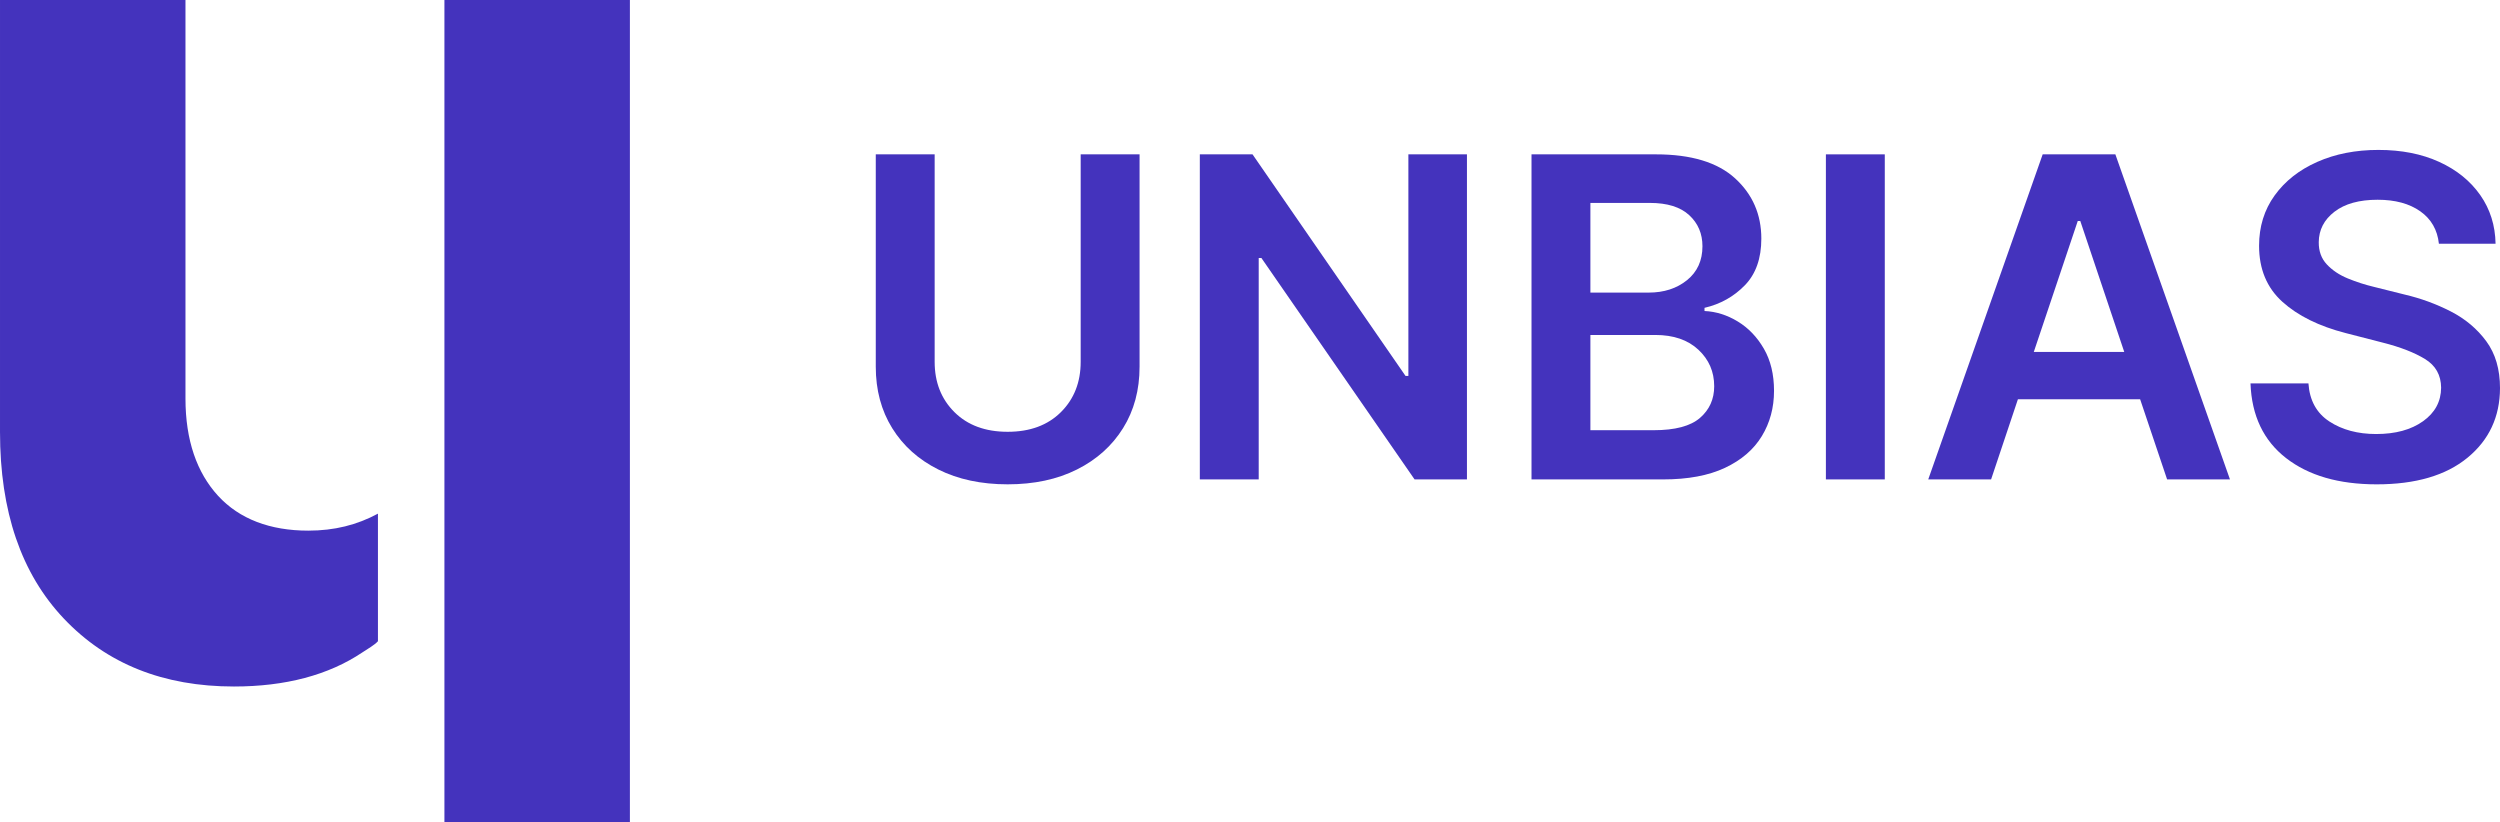
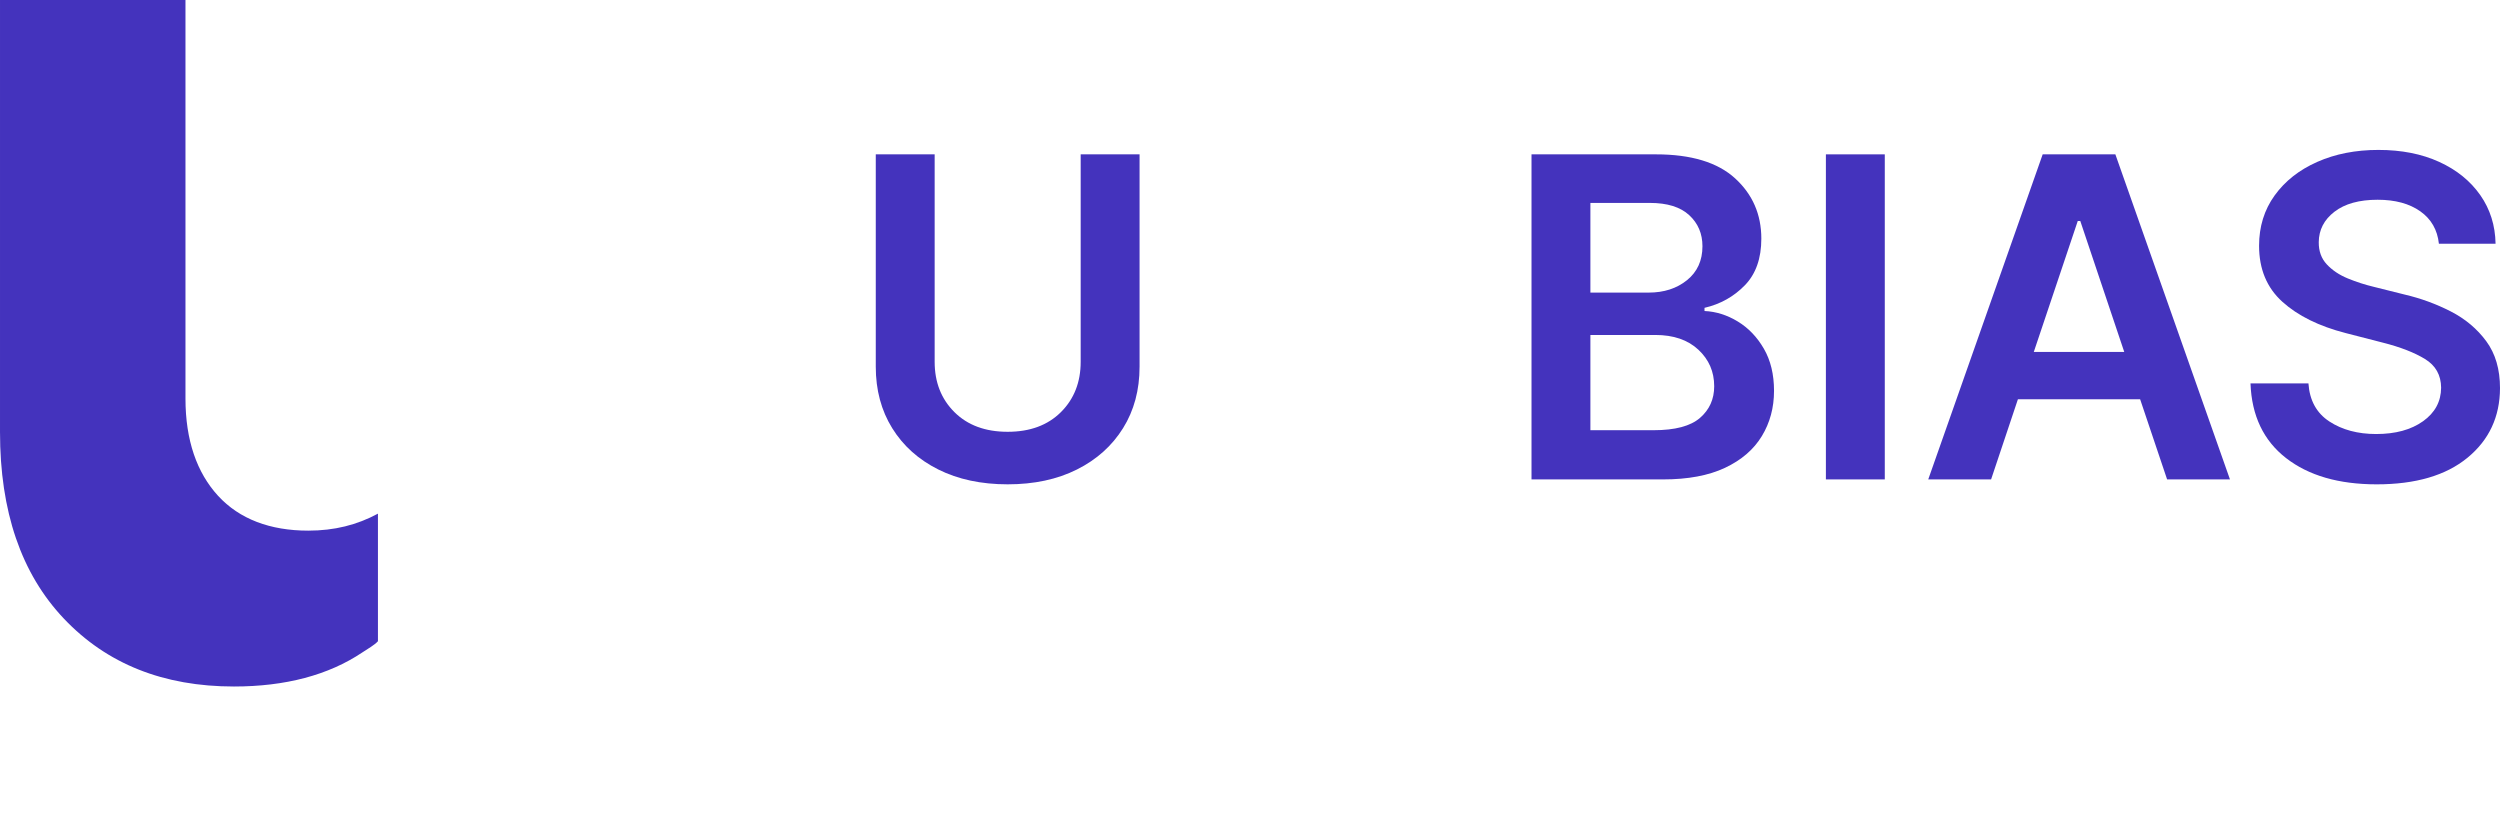
<svg xmlns="http://www.w3.org/2000/svg" id="Calque_1" enable-background="new 0.198 0.5 714.409 235" height="235" viewBox=".198 .5 714.409 235" width="714.409">
  <g fill="#4433bd">
    <g>
      <path d="m62.524 142.199c-6.081-6.629-9.325-15.897-9.325-27.809v-113.89h-53v123.454c0 22.648 6.026 40.431 18.273 53.349 12.248 12.916 28.45 19.377 48.582 19.377 14.68 0 27.018-3.252 36.706-9.752 1.493-1.002 3.439-2.069 4.439-3.188v-36.456c-6 3.235-12.452 4.855-19.909 4.855-10.903 0-19.684-3.316-25.766-9.94z" />
-       <path d="m180.198 235.5v-235h-.625-52.375v235z" />
    </g>
    <g>
      <g>
        <path d="m309.018 44.609h16.827v60.687c0 6.653-1.573 12.504-4.717 17.553-3.145 5.05-7.537 8.988-13.176 11.815-5.64 2.828-12.239 4.24-19.798 4.24-7.559 0-14.167-1.412-19.82-4.24-5.655-2.827-10.046-6.766-13.176-11.815-3.129-5.049-4.694-10.9-4.694-17.553v-60.687h16.827v59.281c0 5.836 1.882 10.629 5.647 14.378s8.837 5.623 15.217 5.623 11.453-1.874 15.218-5.623c3.764-3.749 5.646-8.542 5.646-14.378v-59.281z" />
-         <path d="m419.398 44.609v92.889h-14.968l-43.769-63.271h-.771v63.271h-16.828v-92.889h15.059l43.723 63.317h.816v-63.317z" />
        <path d="m437.848 137.498v-92.889h35.559c10.07 0 17.606 2.284 22.61 6.849 5.004 4.566 7.506 10.312 7.506 17.235 0 5.655-1.572 10.1-4.717 13.335-3.145 3.236-6.984 5.383-11.52 6.44v.907c3.294.151 6.463 1.149 9.502 2.994s5.525 4.438 7.46 7.778c1.936 3.341 2.903 7.355 2.903 12.042 0 4.808-1.164 9.125-3.492 12.949-2.328 3.826-5.836 6.842-10.522 9.049-4.688 2.207-10.584 3.311-17.689 3.311zm16.827-53.384h16.645c4.385 0 8.044-1.186 10.977-3.56 2.933-2.374 4.4-5.602 4.4-9.684 0-3.598-1.263-6.561-3.788-8.89-2.525-2.328-6.266-3.493-11.226-3.493h-17.008zm0 39.324h18.097c6.108 0 10.515-1.172 13.222-3.516 2.706-2.343 4.06-5.359 4.06-9.049 0-4.143-1.505-7.62-4.514-10.432s-7.114-4.218-12.313-4.218h-18.551v27.215z" />
        <path d="m538.8 44.609v92.889h-16.828v-92.889z" />
        <path d="m569.18 137.498h-17.962l32.702-92.889h20.772l32.748 92.889h-17.962l-7.71-22.904h-34.924zm12.2-36.42h25.854l-12.564-37.419h-.726z" />
        <path d="m697.146 70.145c-.424-3.961-2.192-7.045-5.307-9.252s-7.182-3.312-12.201-3.312c-5.261 0-9.373 1.142-12.336 3.424-2.964 2.284-4.461 5.178-4.49 8.686-.03 2.571.74 4.694 2.312 6.373s3.575 3.016 6.01 4.014c2.434.998 4.922 1.799 7.461 2.404l8.708 2.177c4.657 1.089 9.063 2.699 13.222 4.831 4.157 2.131 7.544 4.974 10.16 8.527 2.615 3.553 3.923 8.021 3.923 13.403-.03 8.194-3.129 14.824-9.298 19.888-6.168 5.066-14.816 7.598-25.944 7.598-10.824 0-19.457-2.502-25.897-7.506-6.44-5.005-9.828-12.118-10.16-21.341h16.556c.332 4.869 2.327 8.497 5.987 10.886 3.658 2.389 8.118 3.583 13.379 3.583 5.504 0 9.964-1.217 13.38-3.65 3.418-2.435 5.141-5.632 5.171-9.593-.03-3.6-1.564-6.328-4.604-8.188-3.038-1.859-7.068-3.425-12.087-4.694l-10.568-2.722c-7.65-1.965-13.69-4.951-18.12-8.958-4.43-4.006-6.644-9.335-6.644-15.988 0-5.473 1.48-10.266 4.444-14.378 2.963-4.112 7.022-7.31 12.179-9.593 5.154-2.283 10.982-3.424 17.484-3.424 6.591 0 12.382 1.142 17.372 3.424 4.988 2.284 8.896 5.443 11.725 9.479 2.826 4.037 4.285 8.671 4.376 13.902z" />
      </g>
    </g>
  </g>
  <g id="upsi_1" />
</svg>